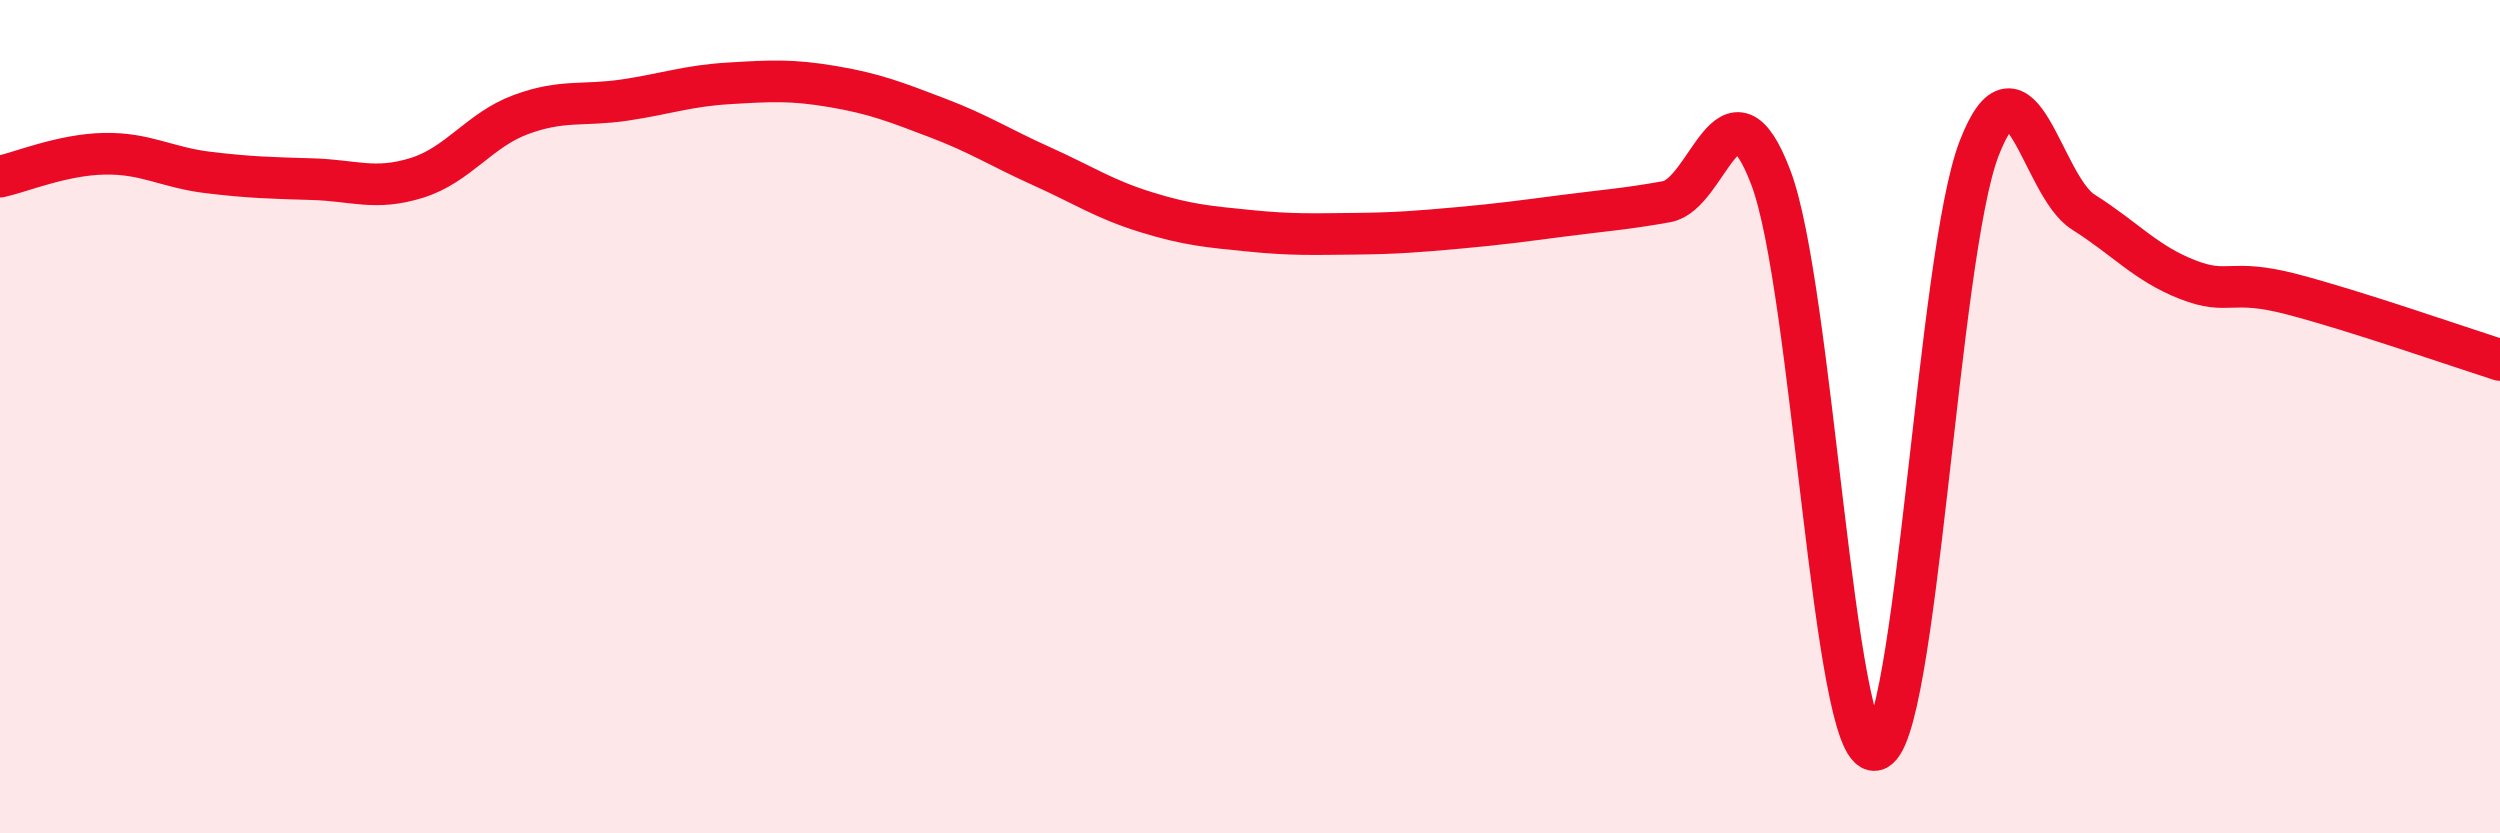
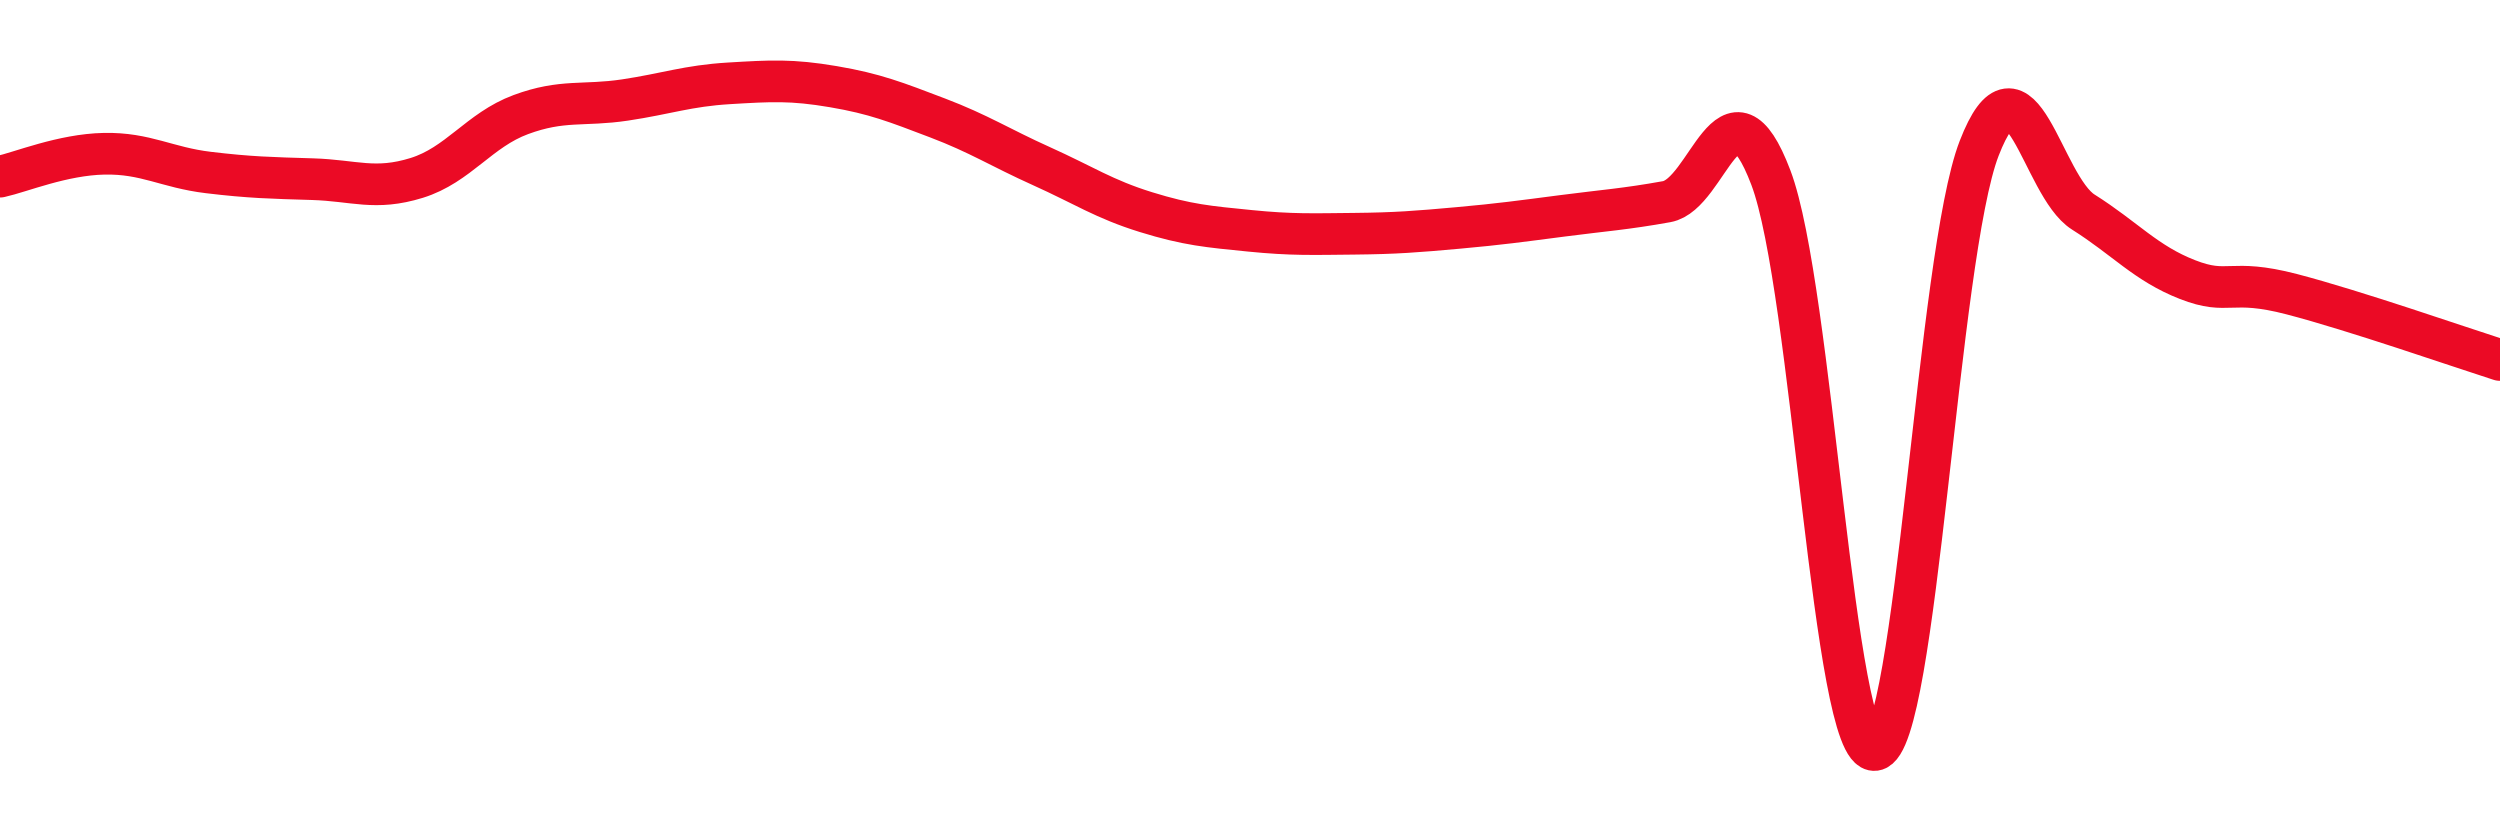
<svg xmlns="http://www.w3.org/2000/svg" width="60" height="20" viewBox="0 0 60 20">
-   <path d="M 0,4.24 C 0.5,4.13 1.5,3.71 2.5,3.69 C 3.5,3.67 4,4.02 5,4.14 C 6,4.26 6.5,4.27 7.5,4.3 C 8.5,4.33 9,4.58 10,4.27 C 11,3.96 11.5,3.12 12.5,2.75 C 13.5,2.38 14,2.55 15,2.4 C 16,2.25 16.5,2.06 17.5,2 C 18.5,1.94 19,1.91 20,2.08 C 21,2.25 21.5,2.45 22.5,2.83 C 23.5,3.21 24,3.54 25,3.99 C 26,4.44 26.5,4.78 27.5,5.09 C 28.5,5.4 29,5.44 30,5.54 C 31,5.64 31.5,5.62 32.5,5.61 C 33.5,5.6 34,5.56 35,5.47 C 36,5.38 36.5,5.31 37.5,5.18 C 38.5,5.05 39,5.02 40,4.84 C 41,4.66 41.5,1.63 42.5,4.26 C 43.5,6.89 44,18.14 45,18 C 46,17.86 46.5,6.14 47.5,3.56 C 48.5,0.98 49,4.46 50,5.09 C 51,5.72 51.5,6.32 52.5,6.71 C 53.5,7.1 53.5,6.67 55,7.06 C 56.5,7.45 59,8.32 60,8.64L60 20L0 20Z" fill="#EB0A25" opacity="0.1" stroke-linecap="round" stroke-linejoin="round" />
  <path d="M 0,4.24 C 0.5,4.13 1.5,3.71 2.5,3.69 C 3.5,3.67 4,4.02 5,4.14 C 6,4.26 6.5,4.27 7.5,4.3 C 8.5,4.33 9,4.58 10,4.27 C 11,3.96 11.5,3.12 12.5,2.75 C 13.5,2.38 14,2.55 15,2.4 C 16,2.25 16.5,2.06 17.5,2 C 18.5,1.94 19,1.91 20,2.08 C 21,2.25 21.5,2.45 22.5,2.83 C 23.5,3.21 24,3.54 25,3.99 C 26,4.44 26.5,4.78 27.5,5.09 C 28.5,5.4 29,5.44 30,5.54 C 31,5.64 31.5,5.62 32.5,5.61 C 33.5,5.6 34,5.56 35,5.47 C 36,5.38 36.5,5.31 37.5,5.18 C 38.5,5.05 39,5.02 40,4.84 C 41,4.66 41.5,1.63 42.5,4.26 C 43.5,6.89 44,18.14 45,18 C 46,17.86 46.5,6.14 47.5,3.56 C 48.5,0.98 49,4.46 50,5.09 C 51,5.72 51.5,6.32 52.5,6.71 C 53.5,7.1 53.5,6.67 55,7.06 C 56.5,7.45 59,8.32 60,8.64" stroke="#EB0A25" stroke-width="1" fill="none" stroke-linecap="round" stroke-linejoin="round" />
</svg>